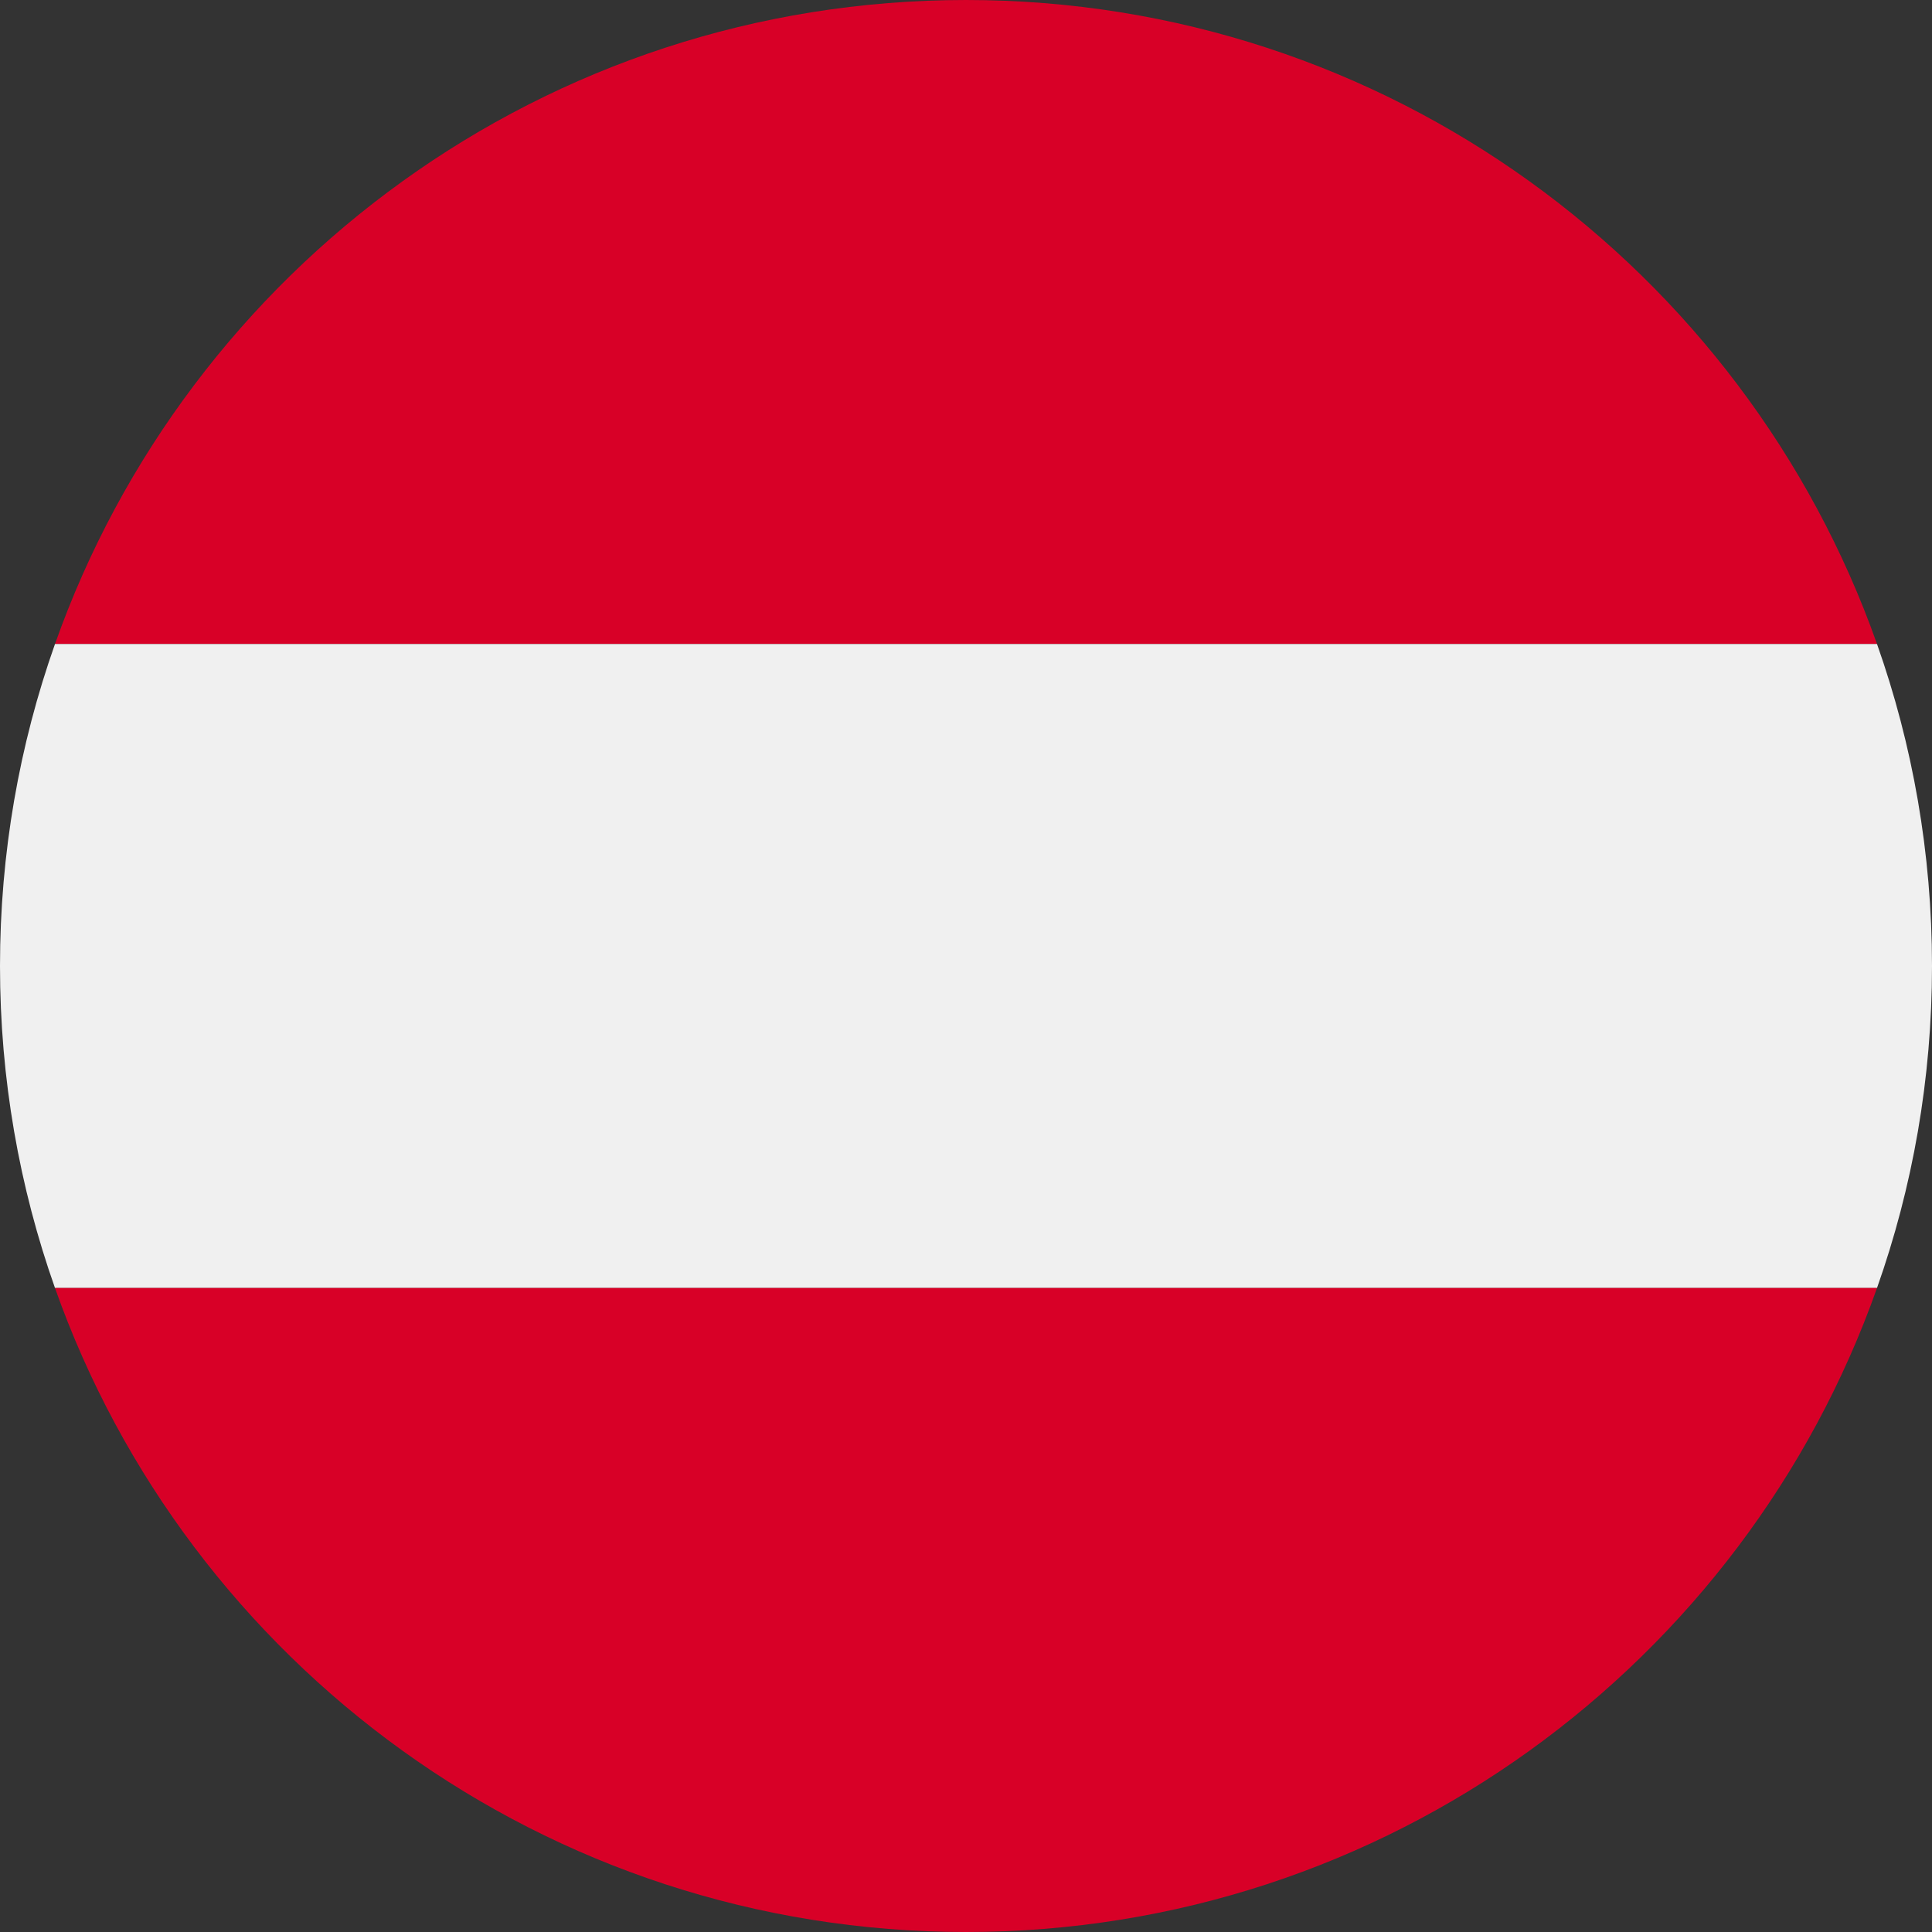
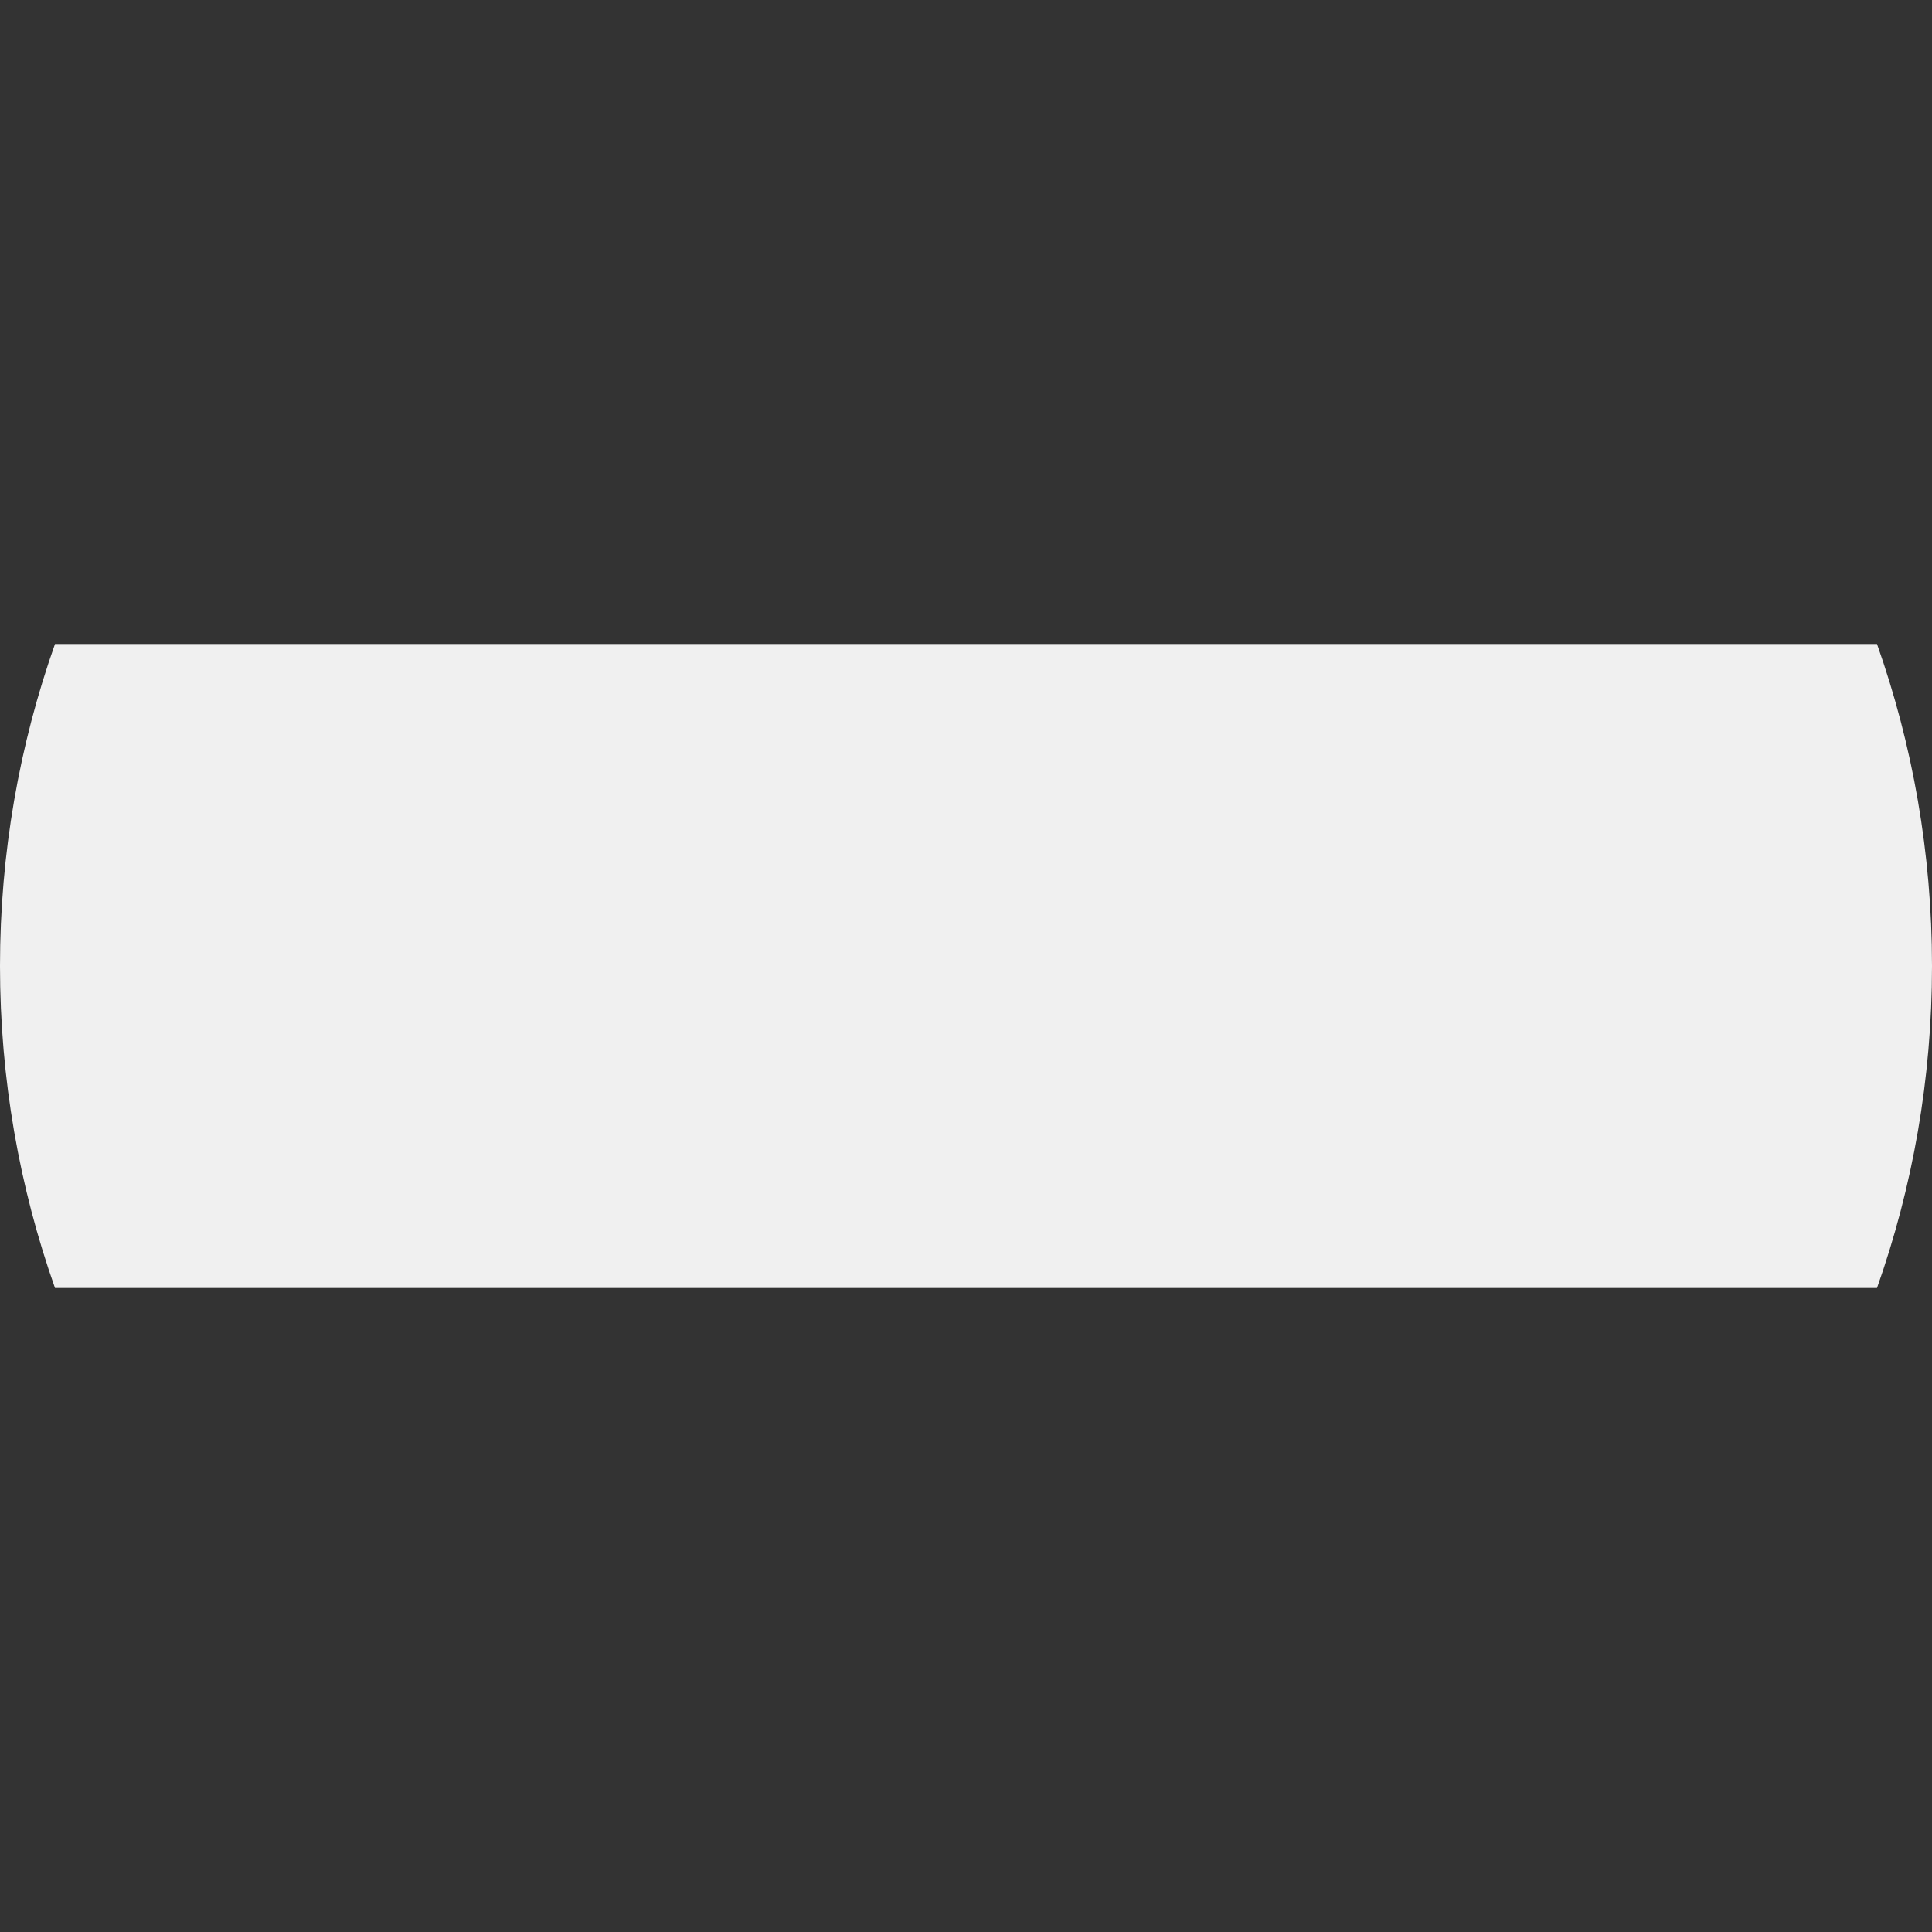
<svg xmlns="http://www.w3.org/2000/svg" width="30" height="30" viewBox="0 0 30 30" fill="none">
  <rect x="0" y="0" width="30" height="30" fill="#333333" stroke="none" />
-   <path d="M29.146 10C27.087 4.174 21.531 0 15 0C8.469 0 2.913 4.174 0.854 10H29.146Z" fill="#D80027" />
  <path d="M30 15C30 13.247 29.699 11.564 29.146 10H0.854C0.301 11.564 0 13.247 0 15C0 16.753 0.301 18.436 0.854 20H29.146C29.699 18.436 30 16.753 30 15Z" fill="#F0F0F0" />
-   <path d="M15 30C21.531 30 27.087 25.826 29.146 20H0.854C2.913 25.826 8.469 30 15 30Z" fill="#D80027" />
</svg>